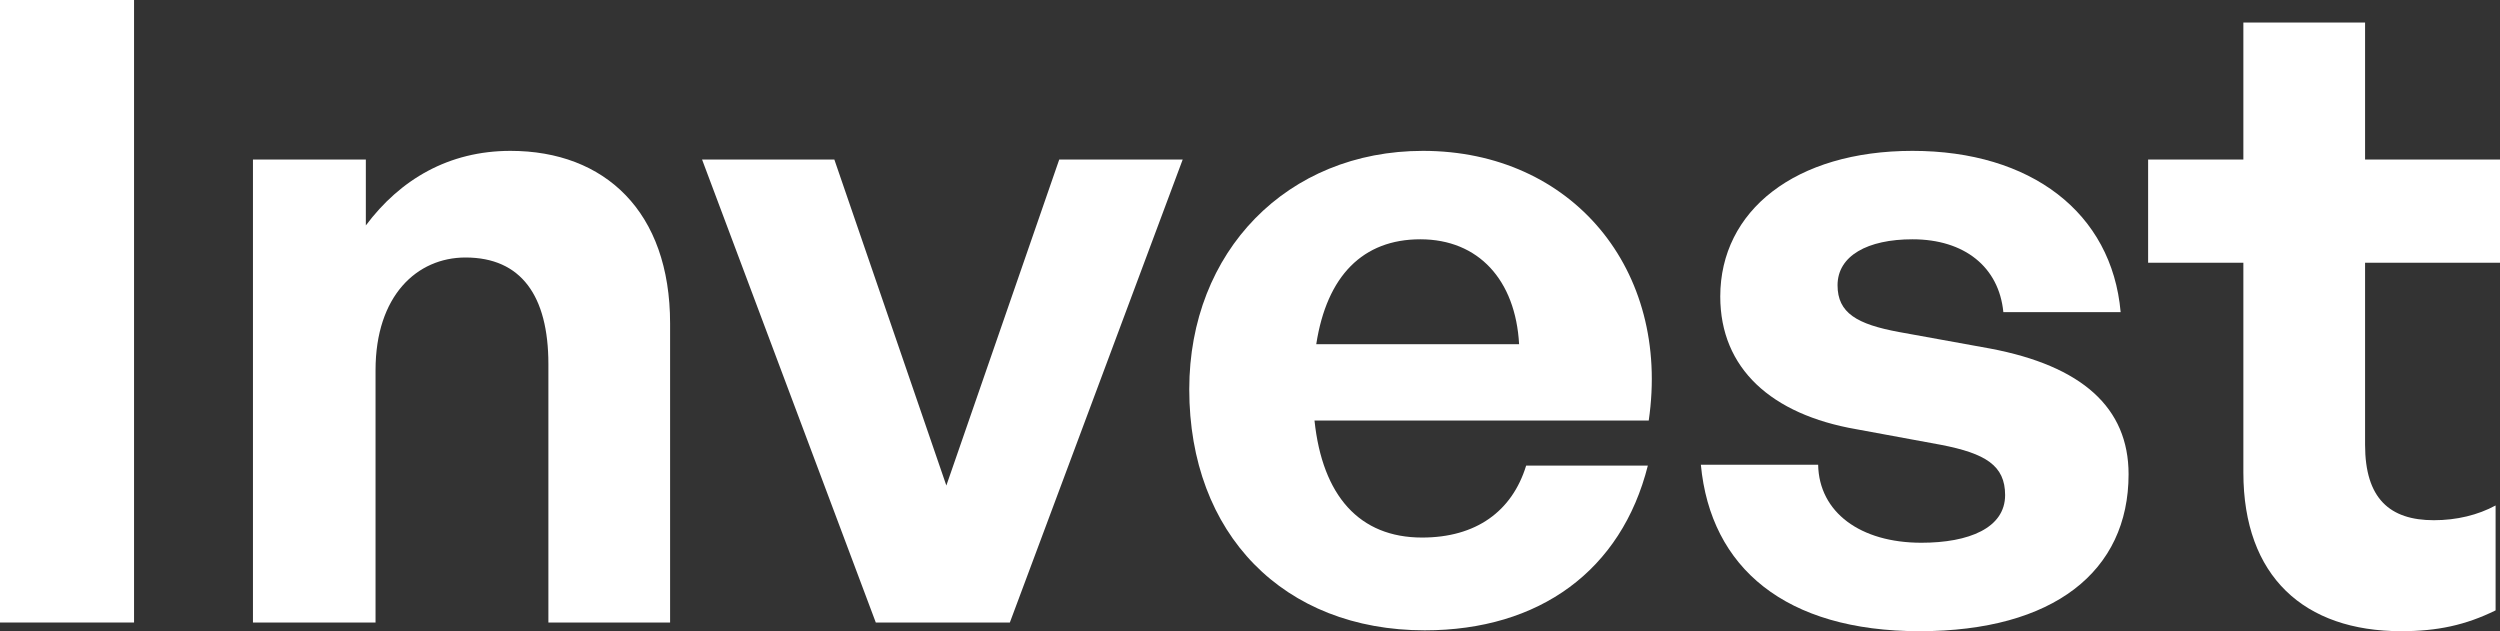
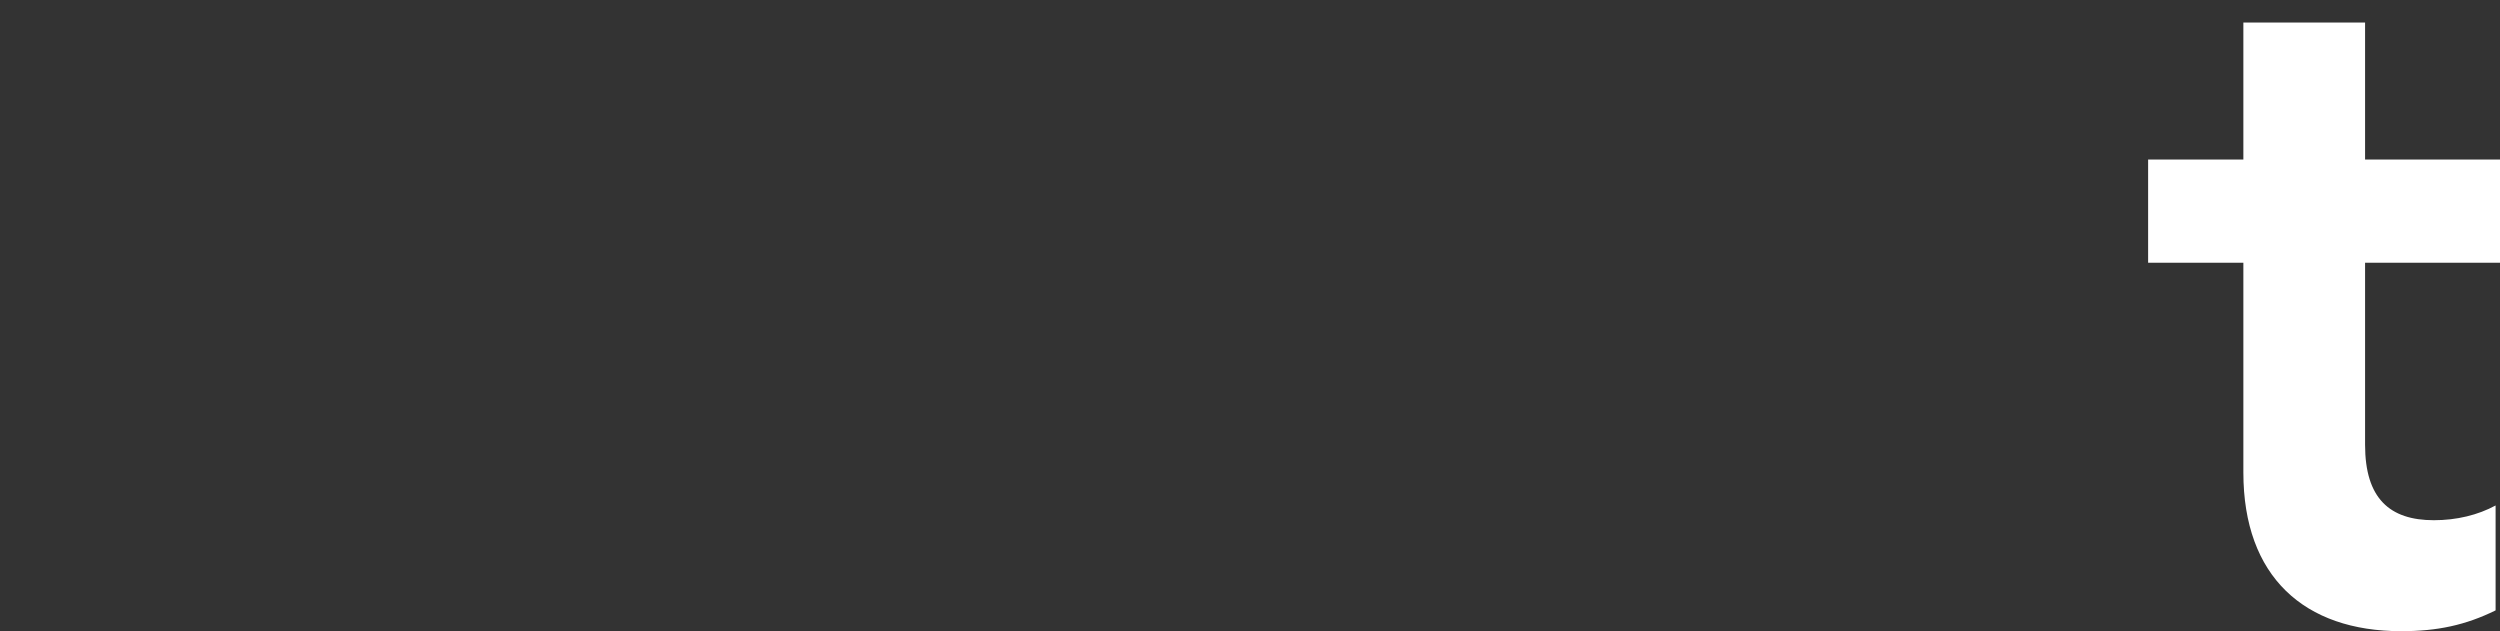
<svg xmlns="http://www.w3.org/2000/svg" width="202" height="51" viewBox="0 0 202 51" fill="none">
  <rect x="0" y="0" width="202" height="51" fill="#333333" stroke="none" />
-   <path d="M10.831 50.299V0H0V50.299H10.831Z" fill="white" />
-   <path d="M30.344 29.913C30.344 23.889 33.693 20.806 37.612 20.806C42.101 20.806 44.31 23.889 44.31 29.423V50.299H54.144V26.131C54.144 17.093 48.871 12.19 41.246 12.19C36.258 12.19 32.339 14.501 29.56 18.214V12.89H20.439V50.299H30.344V29.913Z" fill="white" />
-   <path d="M95.562 12.89H85.586L76.465 39.231L67.415 12.89H56.727L70.764 50.299H81.596L95.562 12.89Z" fill="white" />
-   <path d="M115.118 50.93C124.382 50.93 131.009 46.096 133.146 37.62H123.313C122.173 41.332 119.251 43.434 114.904 43.434C109.845 43.434 106.852 40.071 106.211 33.977H133.218C134.999 21.787 127.018 12.19 114.976 12.19C104.002 12.19 96.092 20.316 96.092 31.455C96.092 43.154 103.717 50.93 115.118 50.93ZM114.762 19.335C119.465 19.335 122.458 22.628 122.743 27.812H106.353C107.208 22.277 110.13 19.335 114.762 19.335Z" fill="white" />
-   <path d="M171.989 38.32C171.989 32.926 168.213 29.563 160.802 28.162L153.462 26.831C150.042 26.201 148.474 25.29 148.474 23.048C148.474 20.666 150.897 19.335 154.531 19.335C158.735 19.335 161.514 21.577 161.871 25.22H171.348C170.635 17.163 164.08 12.19 154.531 12.19C145.054 12.19 138.997 17.023 138.997 23.959C138.997 29.773 143.13 33.486 149.97 34.677L156.811 35.938C160.445 36.639 162.013 37.62 162.013 40.001C162.013 42.663 159.092 43.854 155.244 43.854C150.327 43.854 146.978 41.403 146.906 37.549H137.429C138.213 45.886 144.27 51 155.101 51C165.932 51 171.989 46.166 171.989 38.32Z" fill="white" />
  <path d="M201.644 40.842C200.219 41.613 198.508 42.033 196.656 42.033C193.093 42.033 191.098 40.282 191.098 35.938V21.227H202V12.89H191.098V1.821H181.264V12.89H173.568V21.227H181.264V38.18C181.264 46.587 186.181 51 194.019 51C196.941 51 199.221 50.51 201.644 49.319V40.842Z" fill="white" />
</svg>